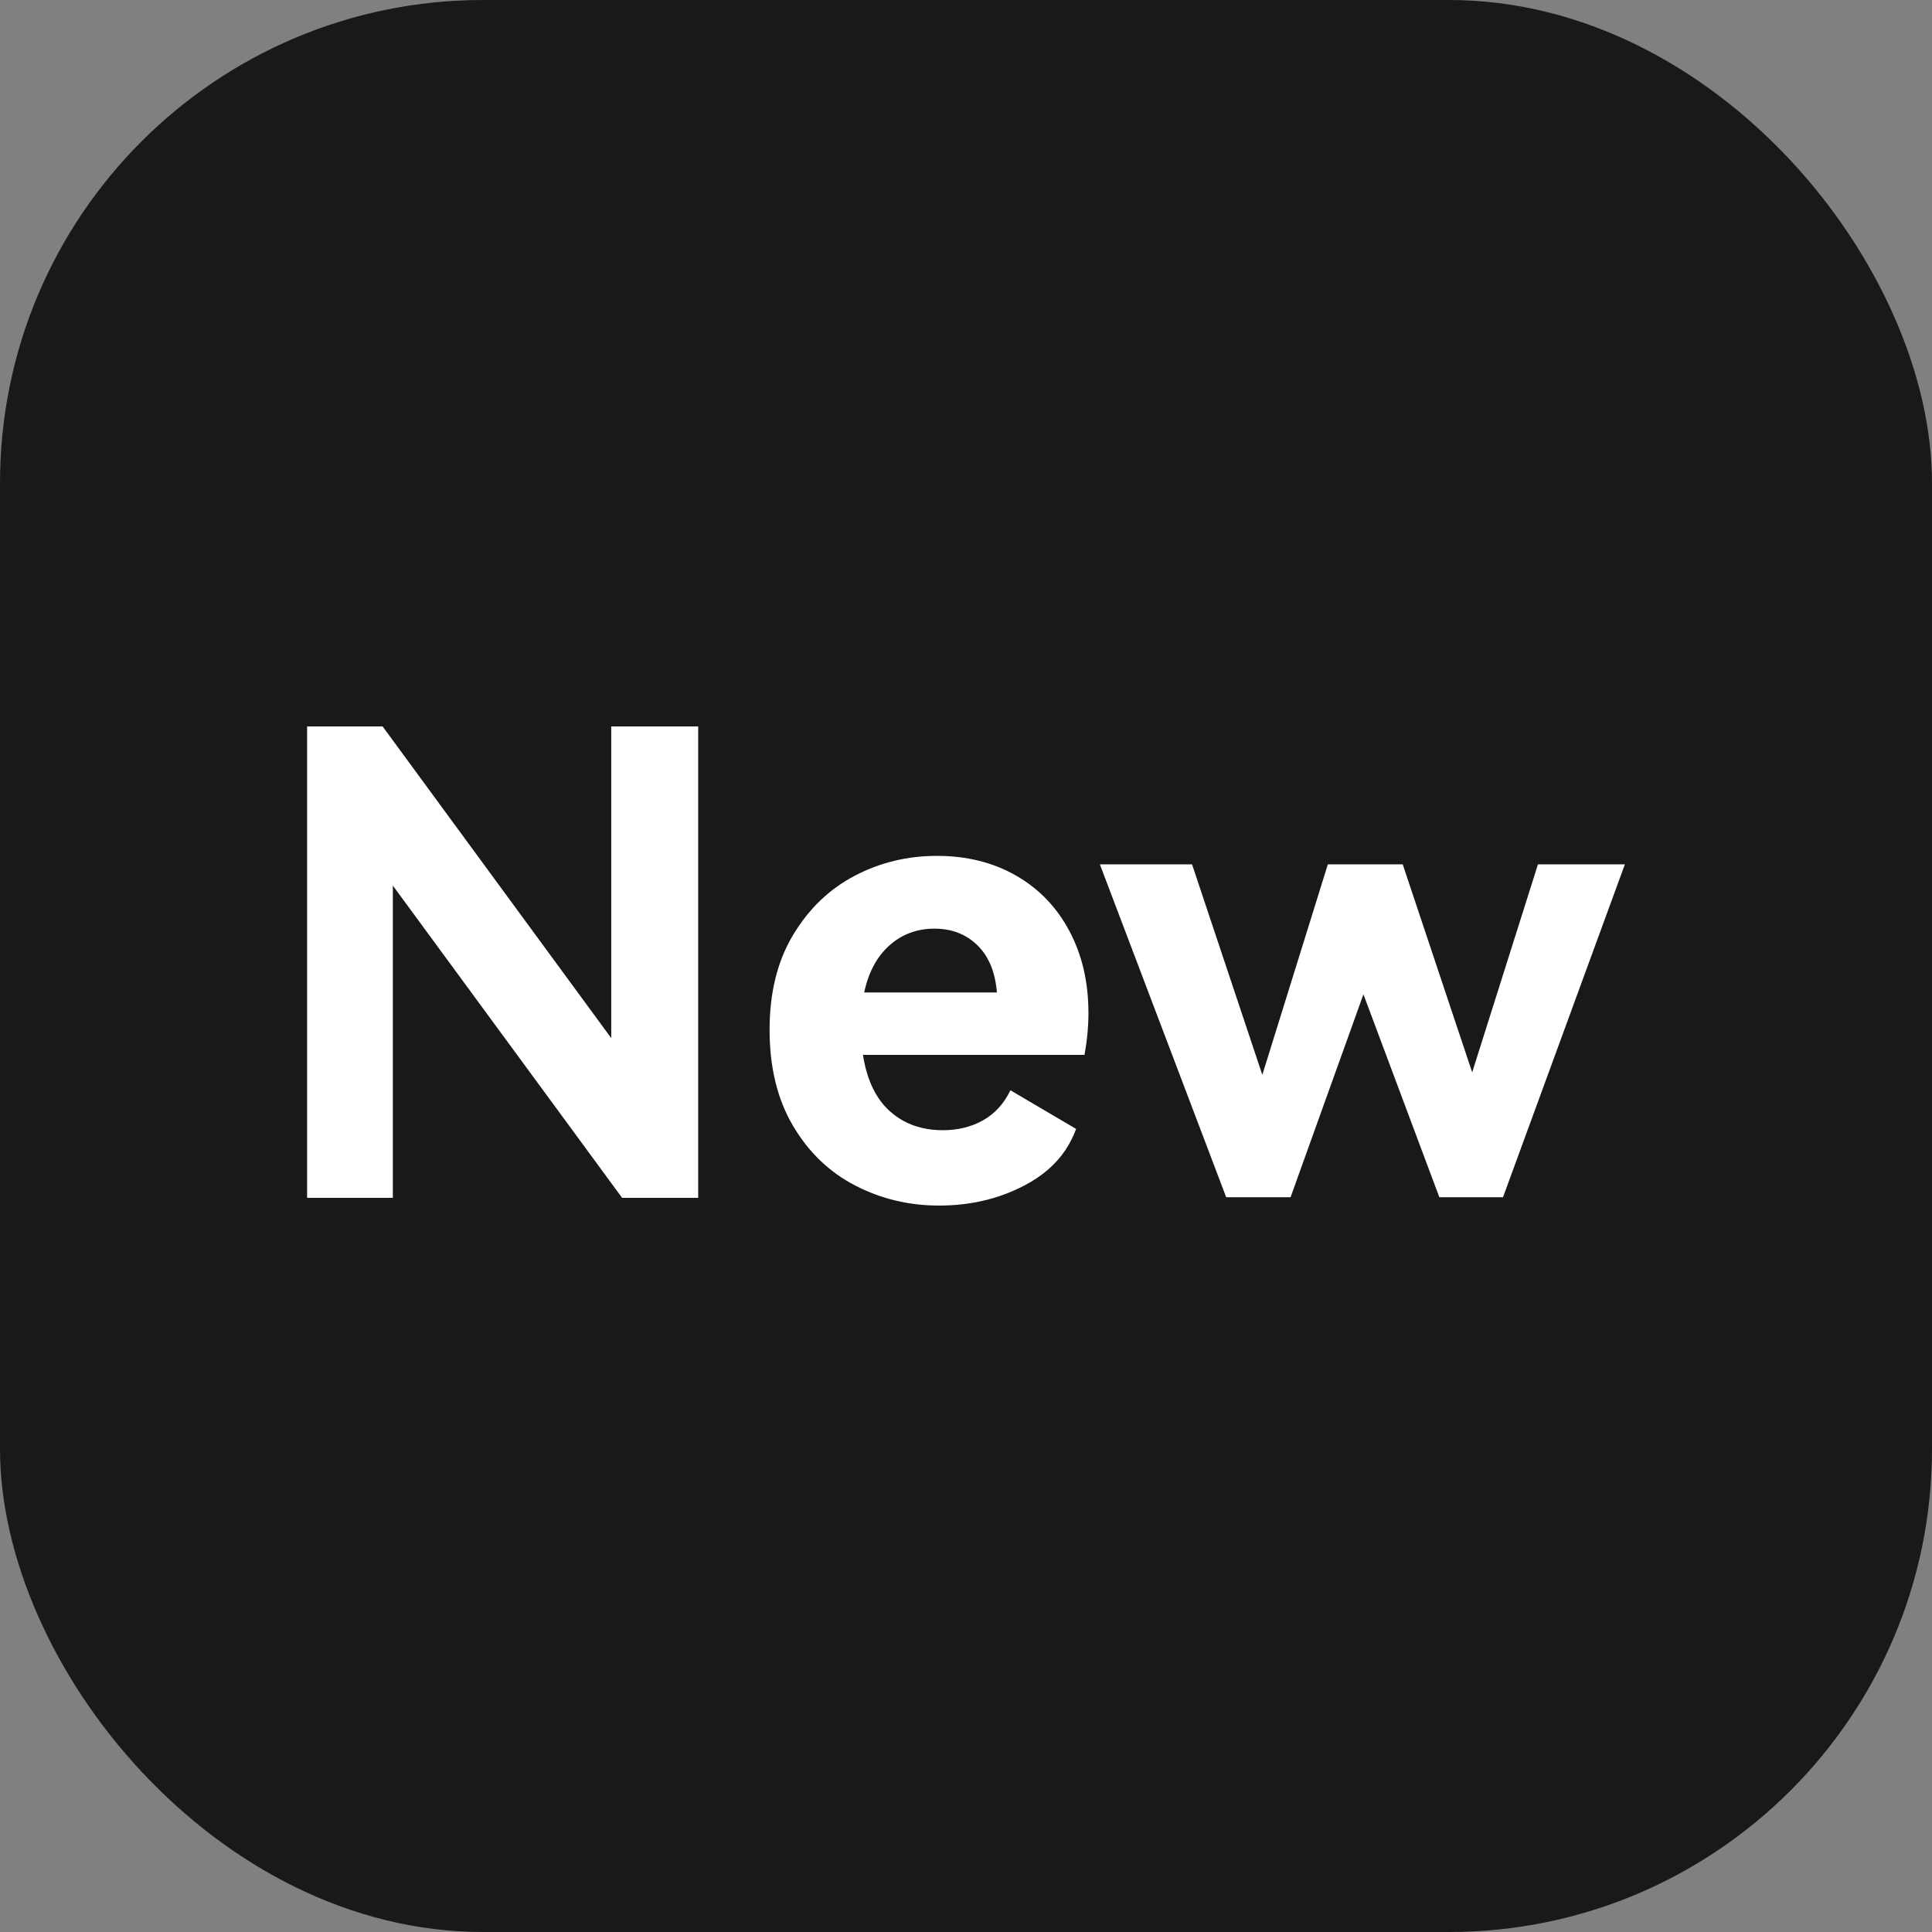
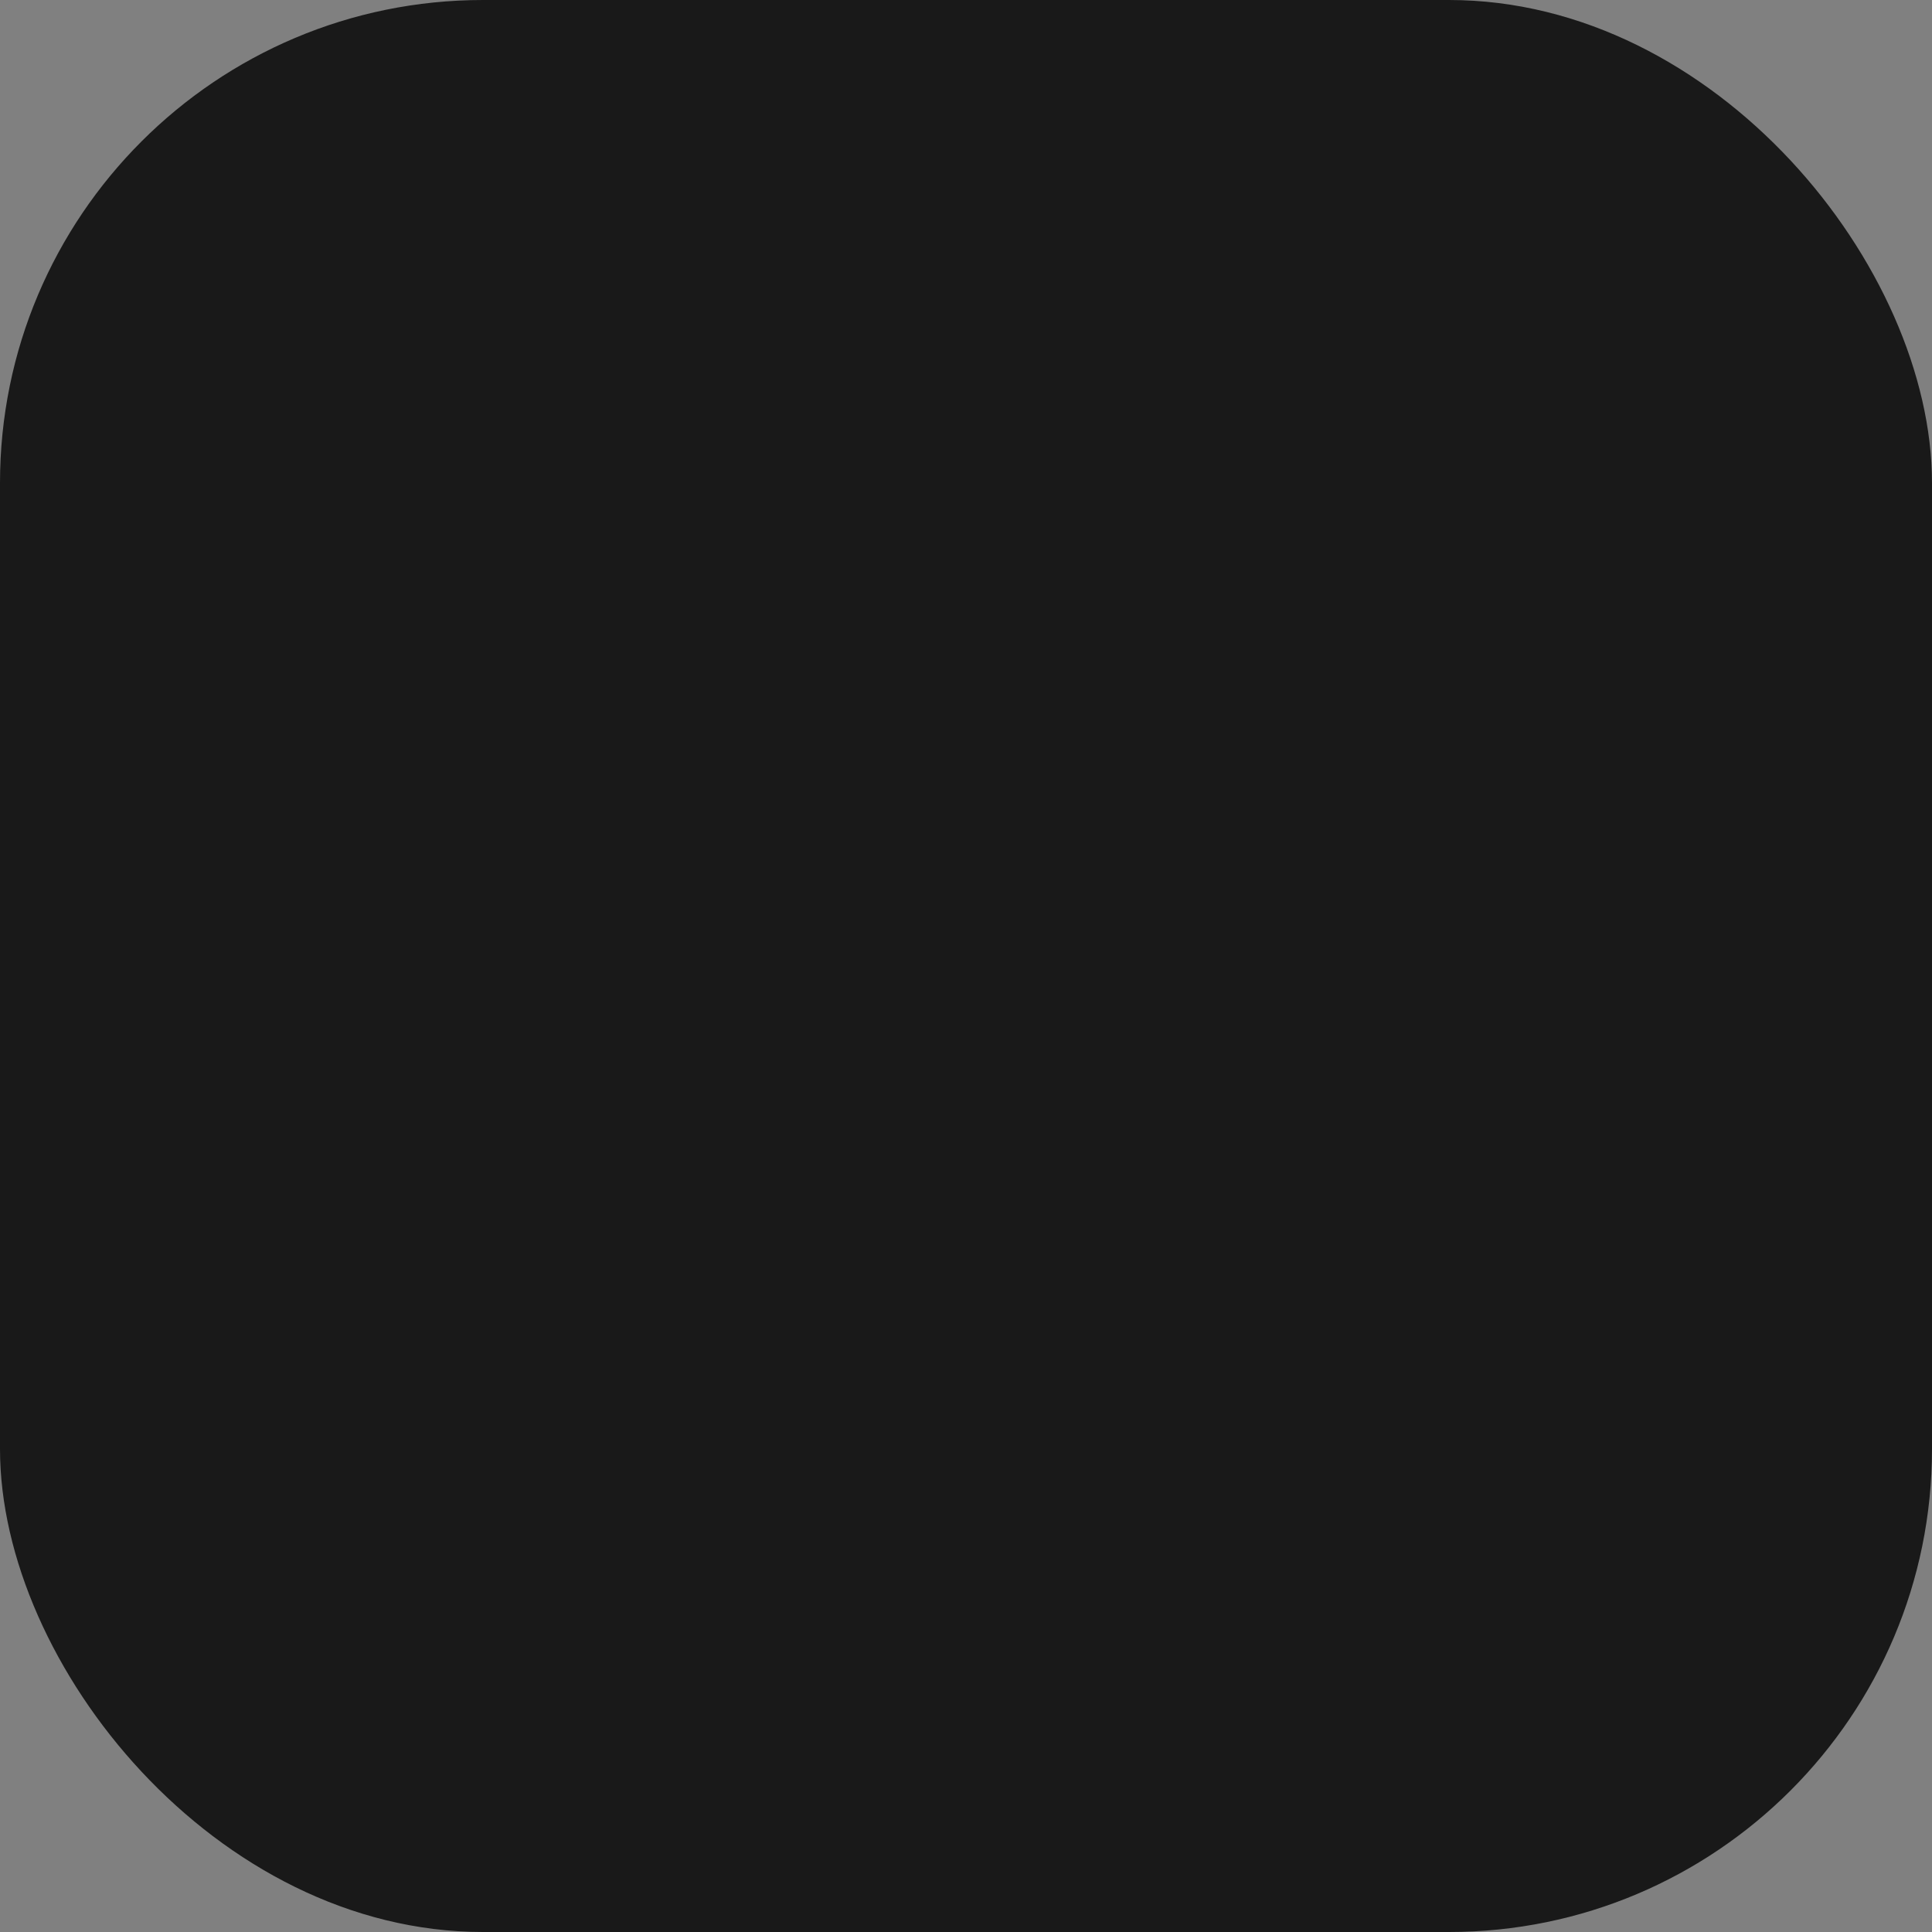
<svg xmlns="http://www.w3.org/2000/svg" viewBox="0 0 24 24" width="24" height="24" fill="#191919">
  <rect x="0" y="0" width="24" height="24" fill="#808080" stroke="none" />
  <rect id="New" width="24" height="24" x="0" y="0" rx="6" ry="6" />
-   <path id="矢量 163" d="M4.8 0L19.2 0C21.846 0 24 2.142 24 4.8L24 19.2C24 21.846 21.846 24 19.2 24L4.8 24C2.142 24 0 21.846 0 19.2L0 4.8C0 2.142 2.142 0 4.8 0Z" fill="none" fill-opacity="0" fill-rule="evenodd" />
-   <path id="矢量 163" d="M6.15 2.25L17.85 2.25C20 2.25 21.75 3.99 21.75 6.15L21.75 17.85C21.75 20 20 21.75 17.85 21.75L6.15 21.75C3.99 21.75 2.25 20 2.25 17.85L2.25 6.15C2.25 3.99 3.99 2.25 6.15 2.25Z" fill="none" fill-rule="evenodd" />
-   <path id="矢量 175" d="M7.593 12.896L4.753 9.024L3.815 9.024L3.815 14.88L4.88 14.88L4.88 11.001L7.728 14.88L8.673 14.88L8.673 9.024L7.593 9.024L7.593 12.896ZM11.64 10.632C12.008 10.632 12.335 10.713 12.62 10.876C12.905 11.039 13.127 11.269 13.284 11.565C13.442 11.861 13.521 12.201 13.521 12.585C13.521 12.756 13.504 12.929 13.472 13.104L10.72 13.104C10.768 13.414 10.88 13.648 11.056 13.806Q11.133 13.874 11.221 13.923Q11.434 14.04 11.712 14.04C11.899 14.04 12.066 13.999 12.212 13.917C12.359 13.834 12.472 13.709 12.552 13.544L13.368 14.024Q13.316 14.164 13.236 14.285Q13.054 14.556 12.724 14.727C12.407 14.893 12.054 14.976 11.665 14.976C11.291 14.976 10.944 14.893 10.624 14.727C10.304 14.562 10.046 14.315 9.851 13.985C9.656 13.655 9.56 13.257 9.56 12.792C9.56 12.334 9.656 11.942 9.851 11.616C10.046 11.291 10.301 11.045 10.616 10.88C10.931 10.714 11.273 10.632 11.64 10.632ZM18.288 13.321L17.425 10.737L16.495 10.737L15.681 13.352L14.808 10.737L13.663 10.737L15.232 14.872L16.032 14.872L16.937 12.352L17.88 14.872L18.671 14.872L20.185 10.737L19.105 10.737L18.288 13.321ZM11.608 11.536C11.39 11.536 11.203 11.606 11.048 11.745C10.893 11.883 10.789 12.078 10.735 12.329L12.384 12.329C12.363 12.073 12.281 11.877 12.14 11.741C11.999 11.604 11.822 11.536 11.608 11.536Z" fill="rgb(255,255,255)" fill-rule="evenodd" />
</svg>